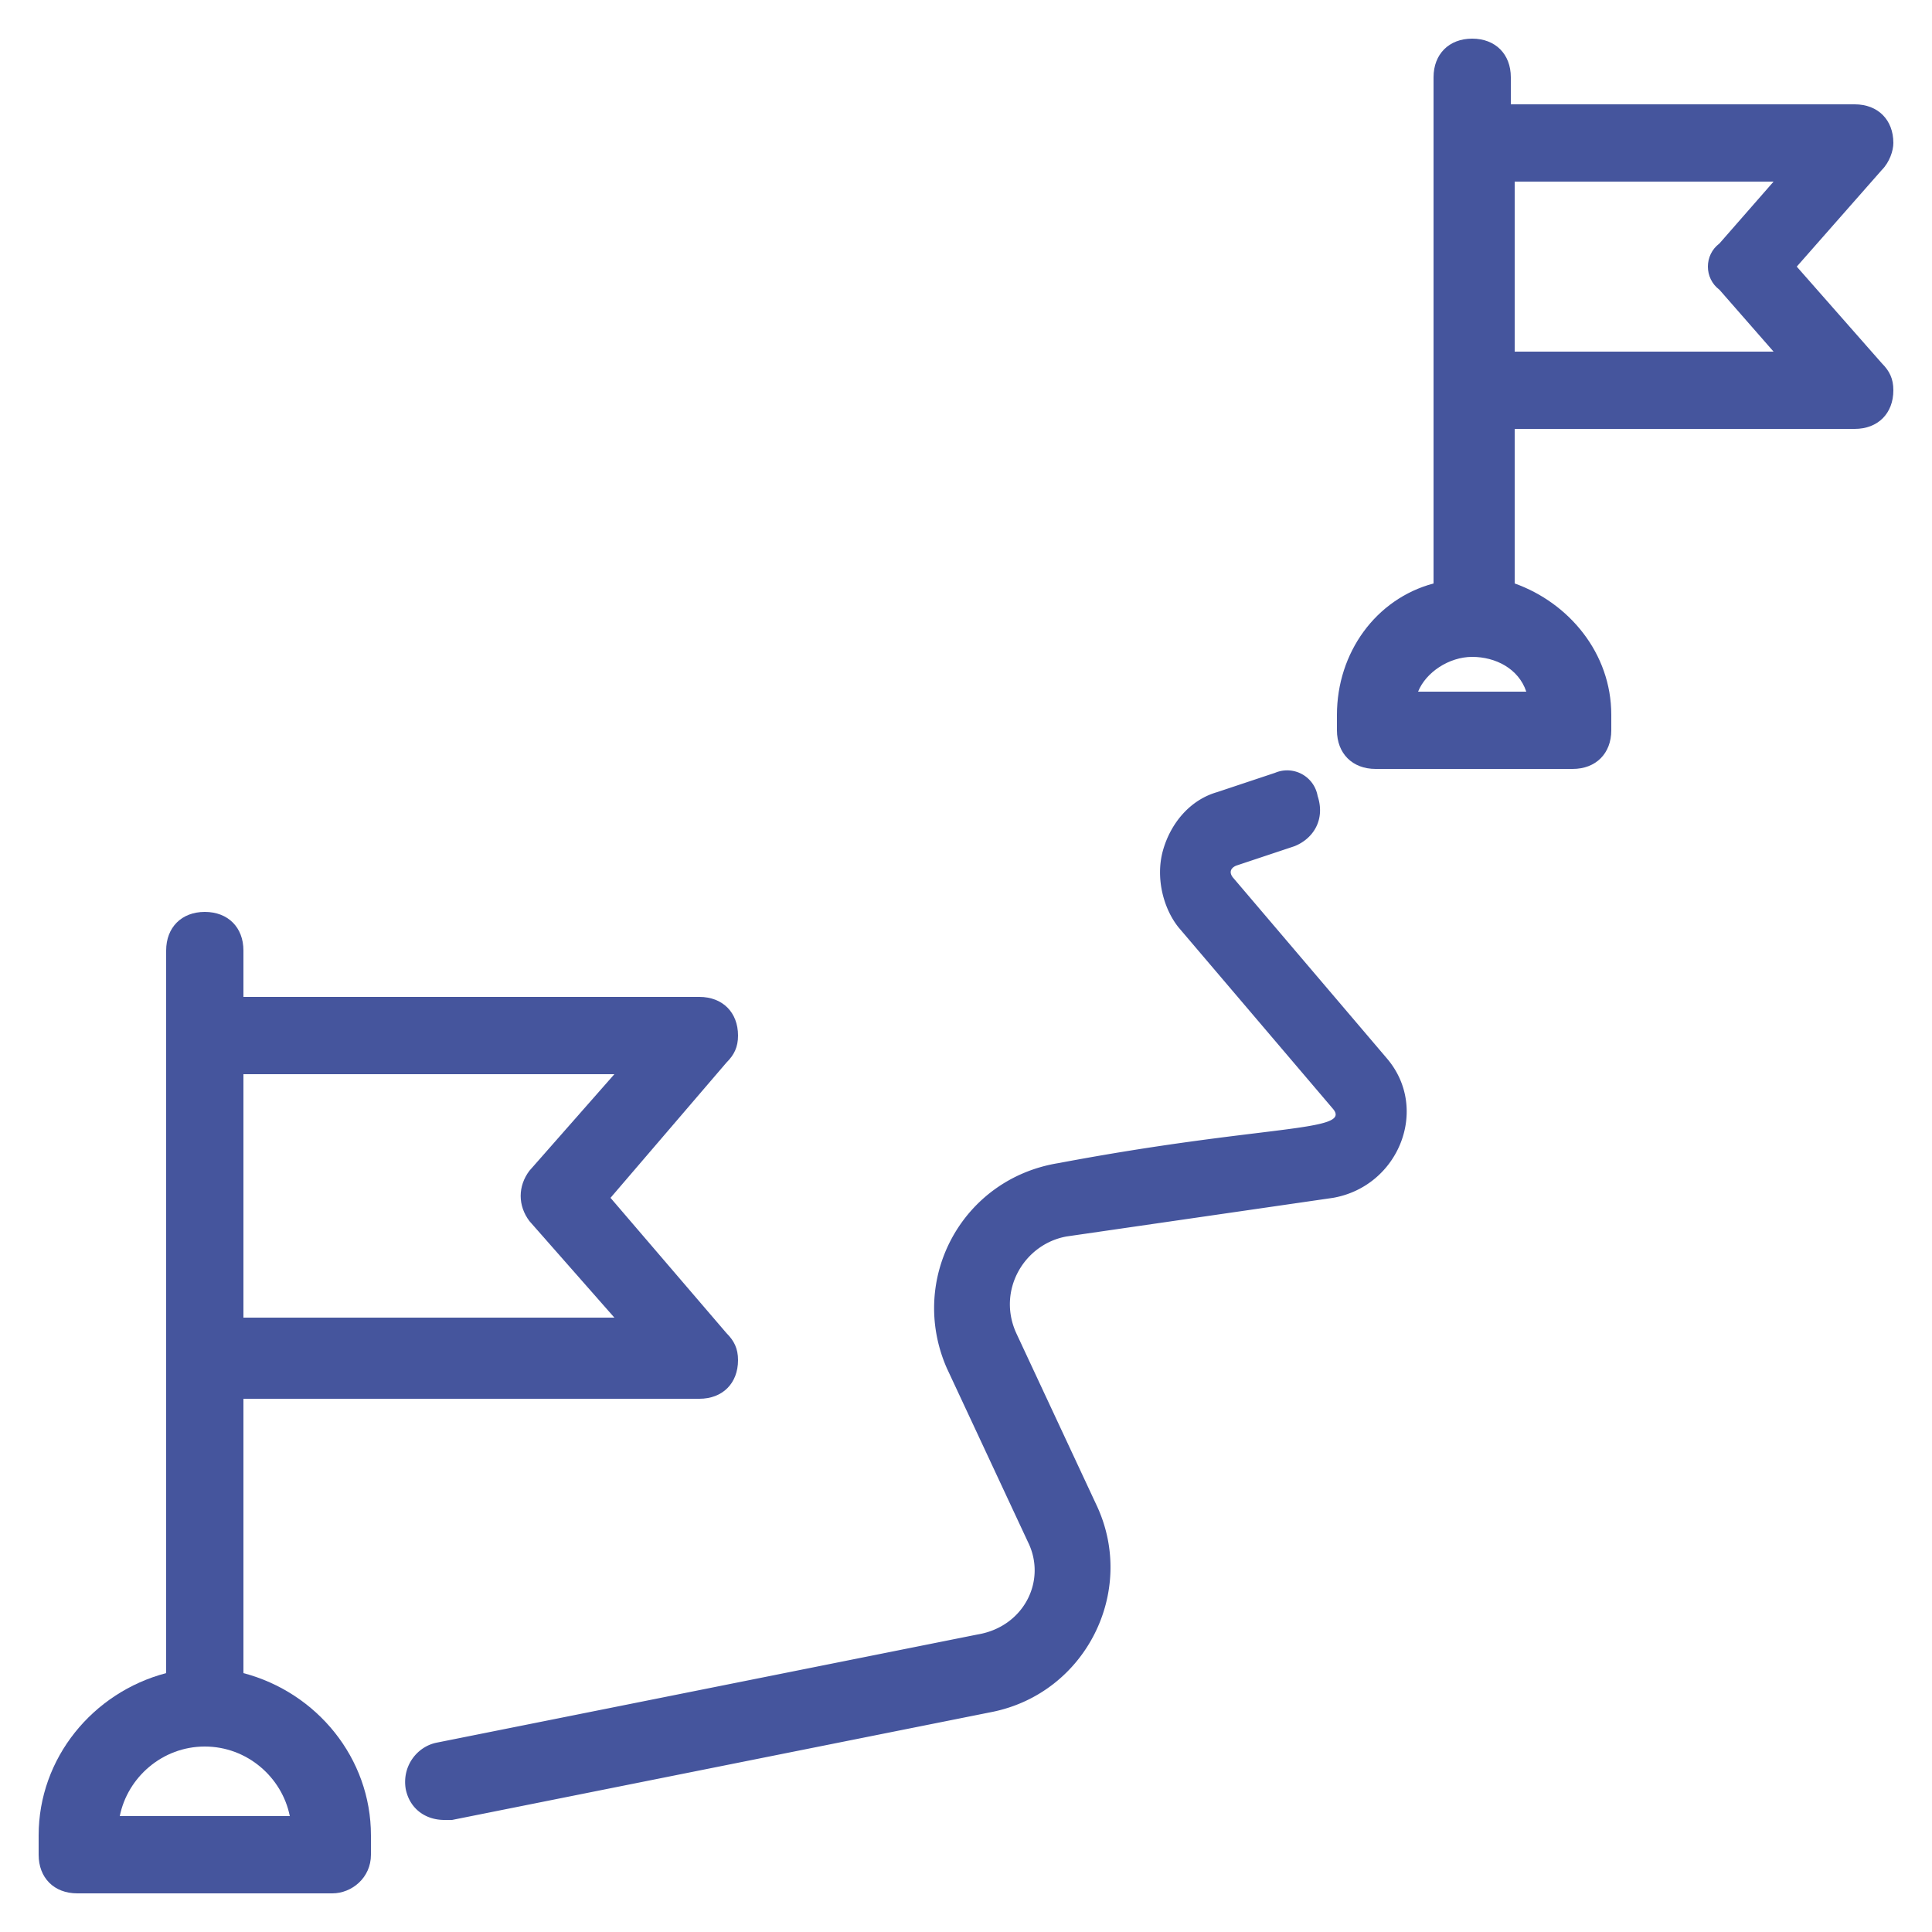
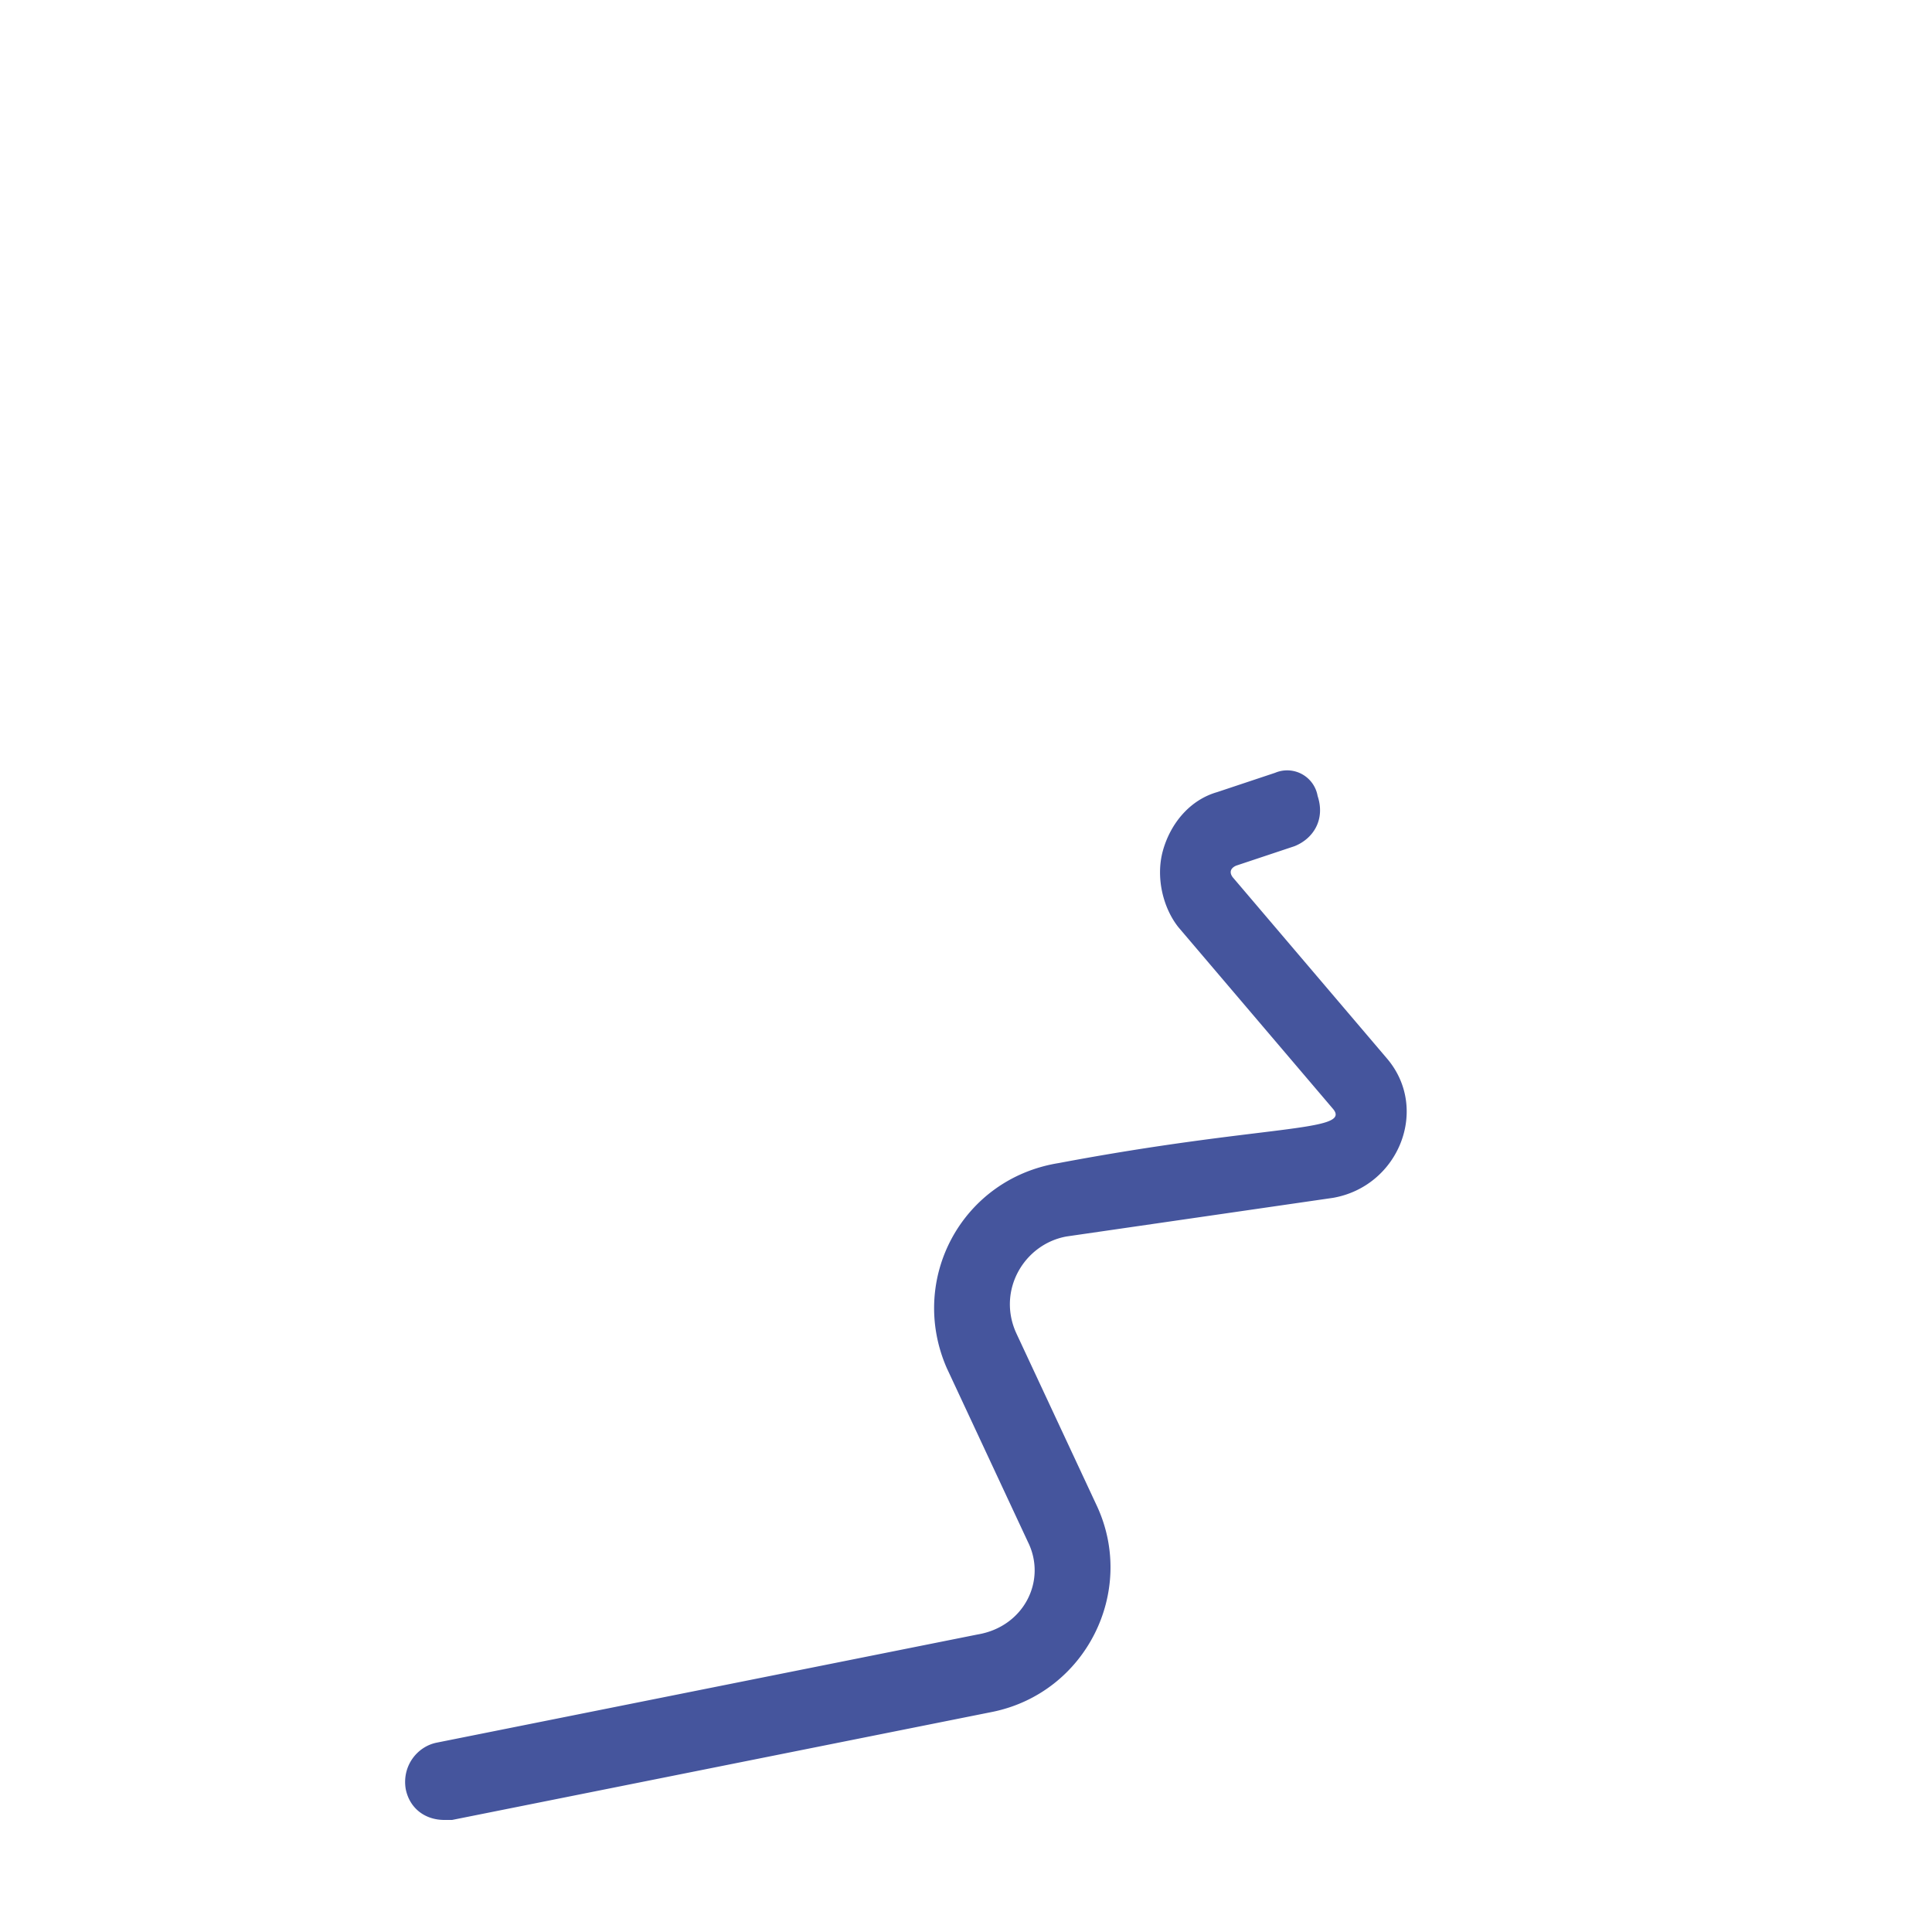
<svg xmlns="http://www.w3.org/2000/svg" width="512" height="512" x="0" y="0" viewBox="0 0 50 50" style="enable-background:new 0 0 512 512" xml:space="preserve" class="">
  <g>
-     <path d="M9.6 48v-.5c0-2-1.4-3.7-3.3-4.2v-7.1h11.8c.6 0 1-.4 1-1 0-.3-.1-.5-.3-.7l-3-3.5 3-3.5c.2-.2.3-.4.3-.7 0-.6-.4-1-1-1H6.3v-1.2c0-.6-.4-1-1-1s-1 .4-1 1v18.7c-1.9.5-3.3 2.2-3.3 4.2v.5c0 .6.4 1 1 1h6.6c.5 0 1-.4 1-1zM6.3 27.8h9.6l-2.2 2.5c-.3.4-.3.9 0 1.3l2.2 2.5H6.3zM3.1 47c.2-1 1.1-1.8 2.2-1.8s2 .8 2.2 1.8zM49 3.7c0-.6-.4-1-1-1h-8.9V2c0-.6-.4-1-1-1s-1 .4-1 1v13.1c-1.5.4-2.5 1.8-2.5 3.4v.4c0 .6.4 1 1 1h5.1c.6 0 1-.4 1-1v-.4c0-1.6-1.1-2.9-2.5-3.4v-4H48c.6 0 1-.4 1-1 0-.3-.1-.5-.3-.7l-2.2-2.5 2.2-2.5c.2-.2.3-.5.3-.7zm-9.5 14.2h-2.8c.2-.5.8-.9 1.4-.9s1.2.3 1.4.9zm5-10.4 1.4 1.6h-6.7V4.7h6.7l-1.4 1.6c-.4.3-.4.9 0 1.2z" fill="#45559d" opacity="1" data-original="#000000" />
    <path d="m32 22.4 1.5-.5c.5-.2.8-.7.6-1.3A.8.8 0 0 0 33 20l-1.5.5c-.7.2-1.2.8-1.4 1.5s0 1.5.4 2l4 4.7c.5.6-1.8.4-7.1 1.4-2.5.4-3.9 3-2.9 5.3l2.1 4.5c.5 1-.1 2.2-1.3 2.4l-14 2.8c-.5.1-.9.6-.8 1.2.1.5.5.8 1 .8h.2l14-2.8c2.4-.5 3.7-3.1 2.7-5.3l-2.1-4.5c-.5-1.1.2-2.3 1.3-2.5l6.9-1c1.7-.3 2.5-2.3 1.4-3.6l-4-4.7c-.154-.215.1-.3.1-.3z" fill="#45559d" opacity="1" data-original="#000000" />
  </g>
</svg>